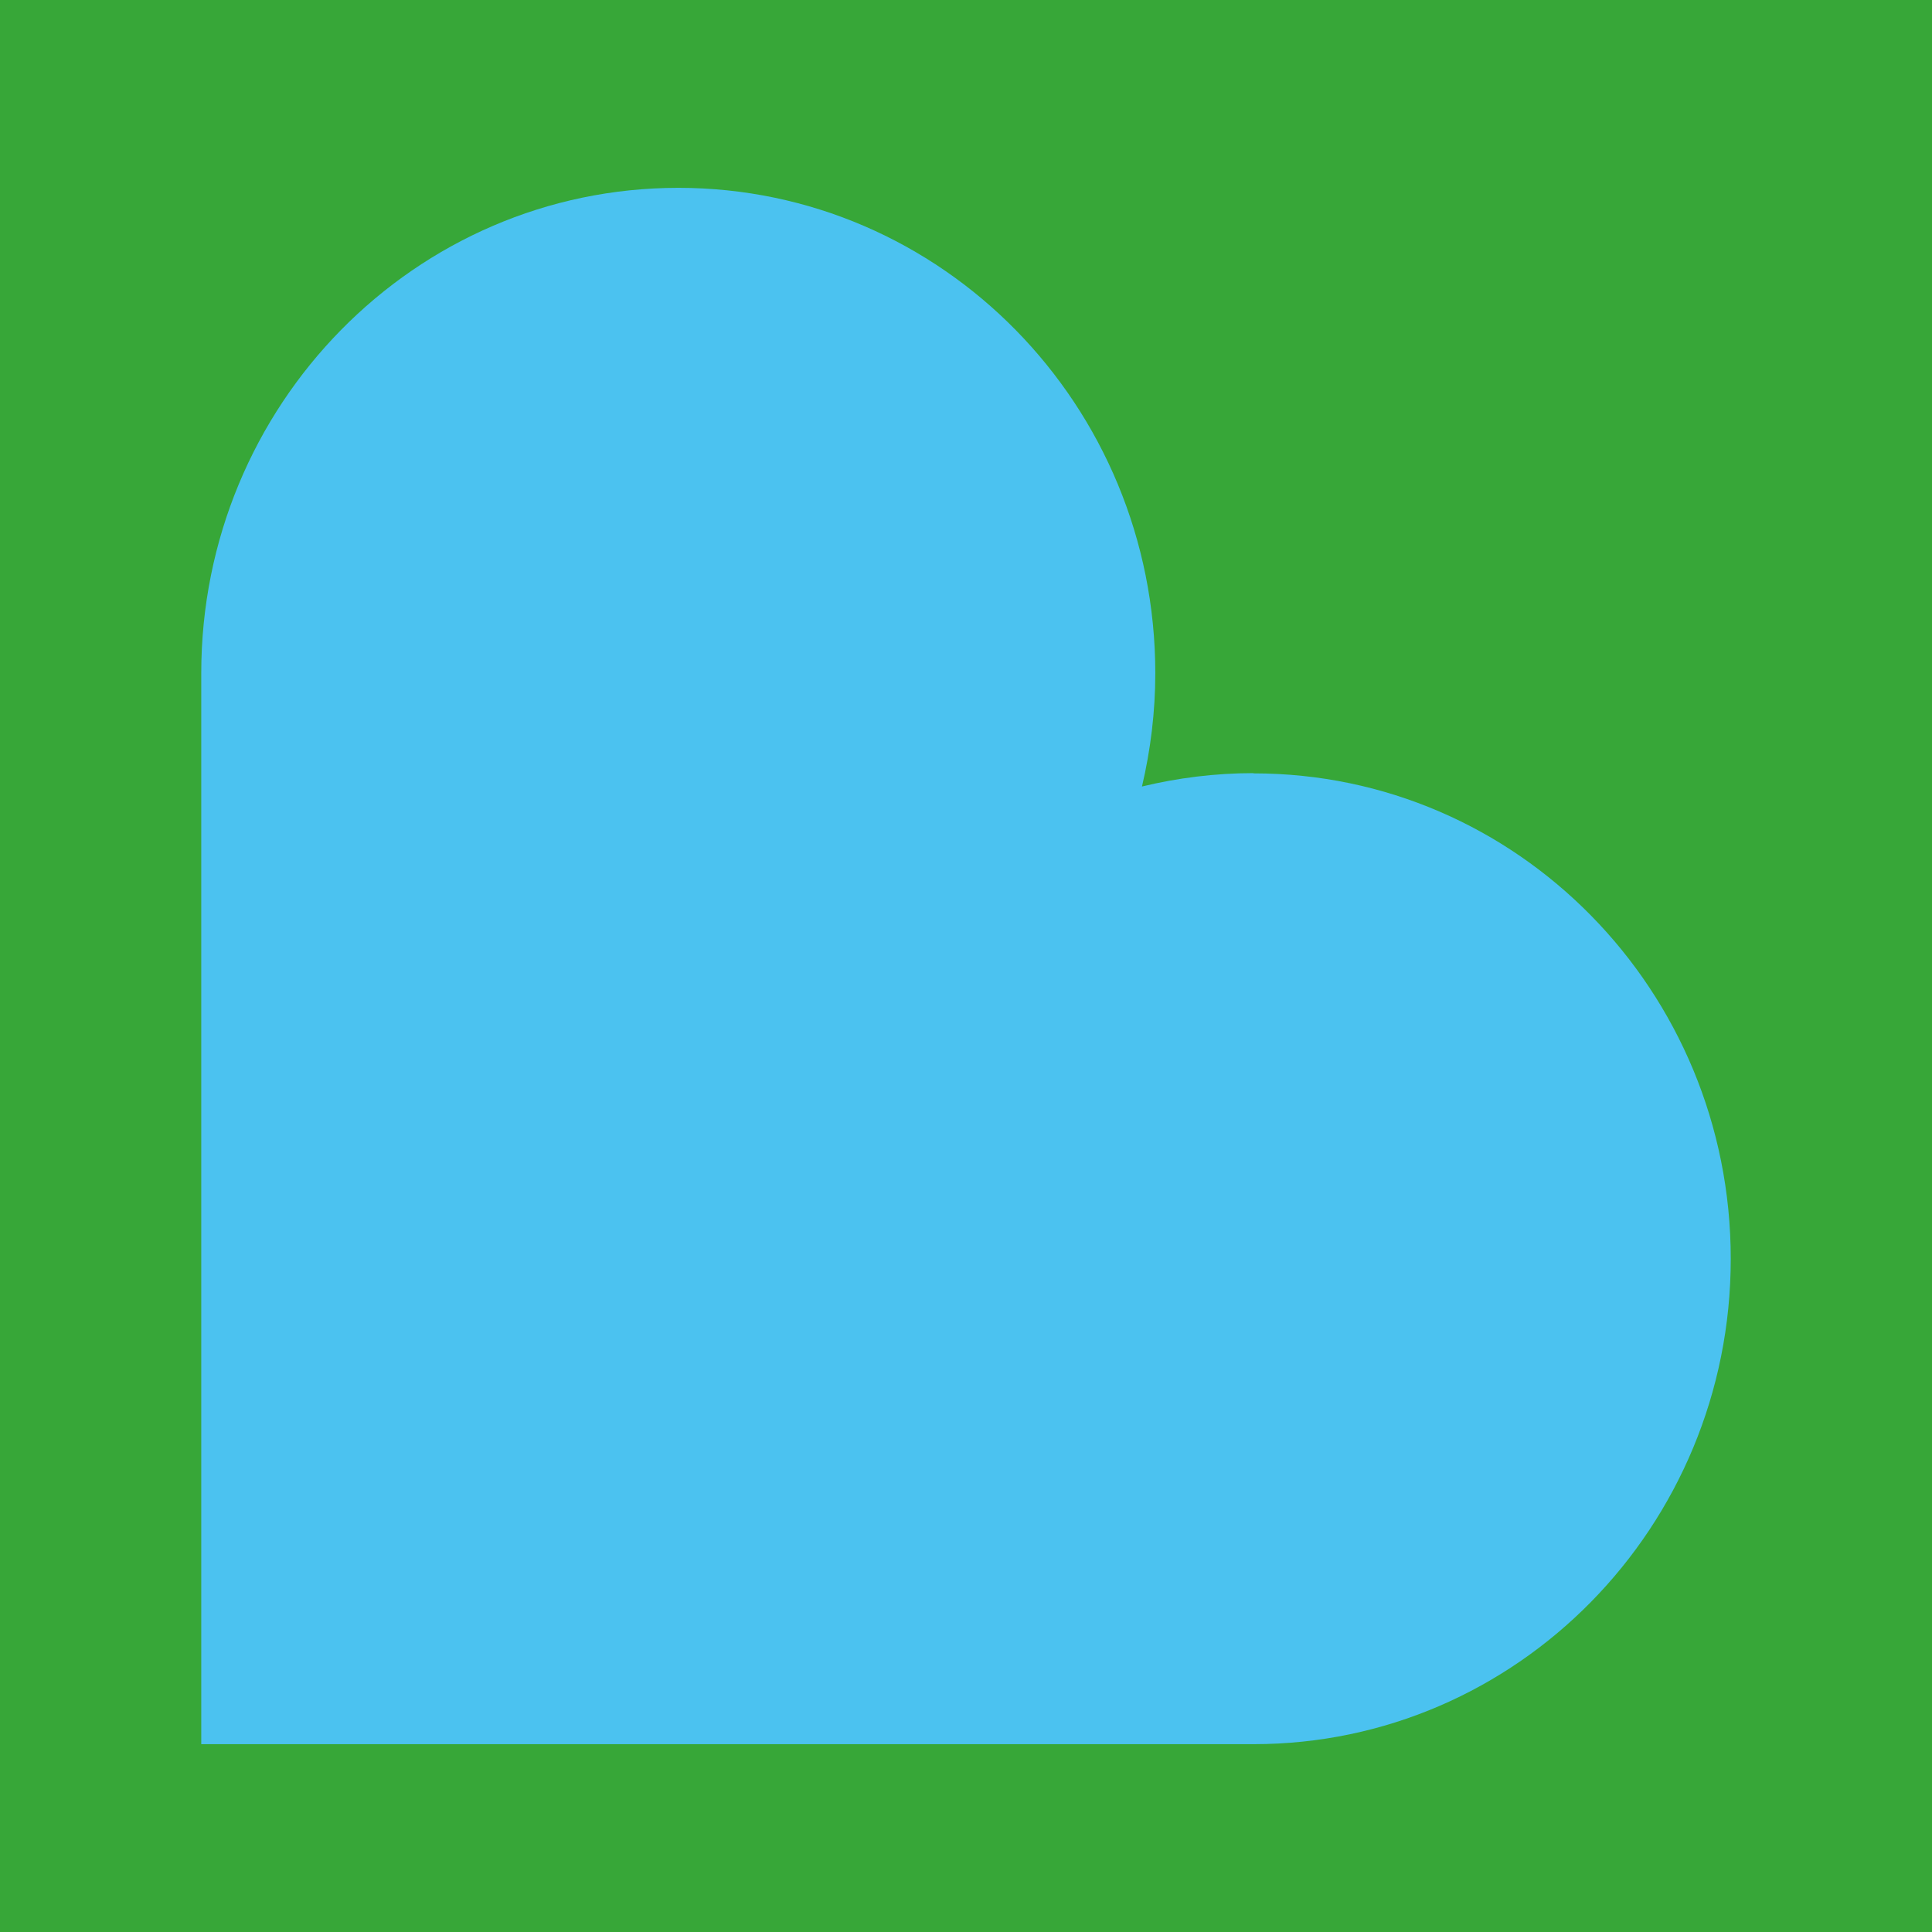
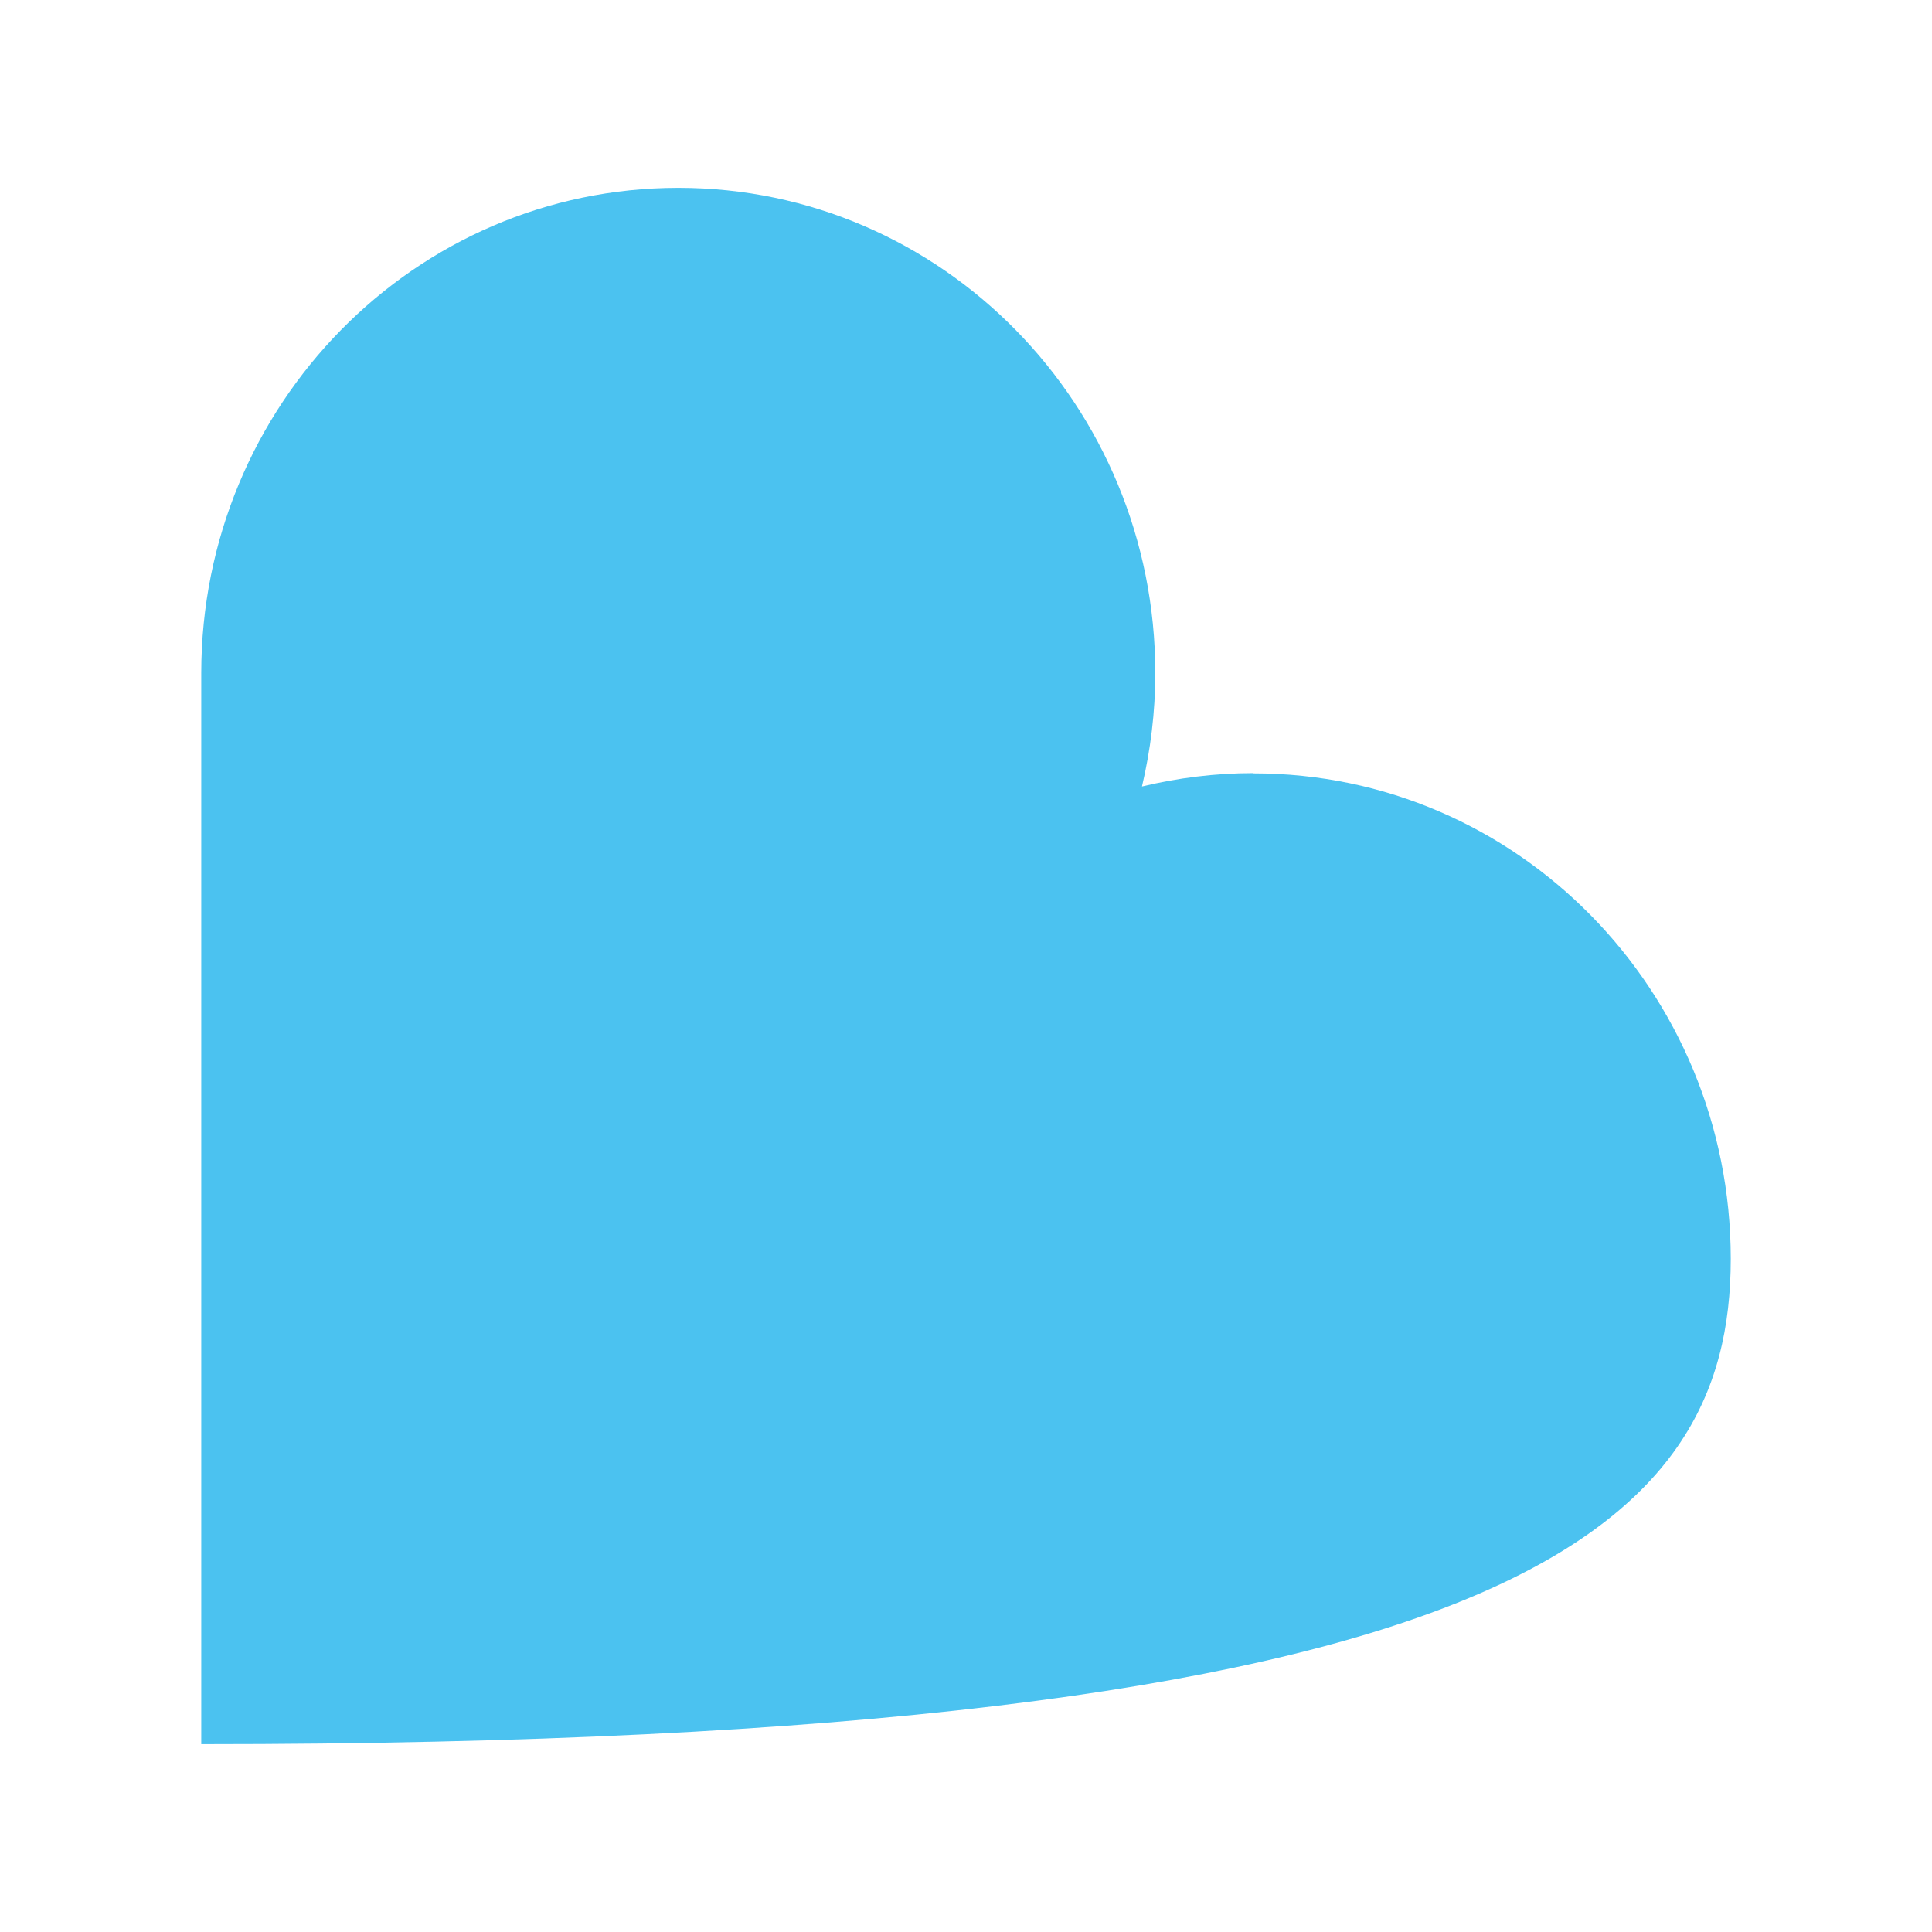
<svg xmlns="http://www.w3.org/2000/svg" width="144" height="144" viewBox="0 0 144 144" fill="none">
-   <rect width="144" height="144" fill="#37A738" />
-   <path d="M93.417 57.625C90.55 57.625 87.777 57.982 85.116 58.621C85.754 55.913 86.109 53.074 86.109 50.178C86.109 30.19 70.201 14 50.564 14C30.927 14 15 30.19 15 50.178V130H93.436C113.073 130 129 113.791 129 93.822C129 73.852 113.092 57.643 93.436 57.643" fill="#4BC2F0" />
+   <path d="M93.417 57.625C90.55 57.625 87.777 57.982 85.116 58.621C85.754 55.913 86.109 53.074 86.109 50.178C86.109 30.19 70.201 14 50.564 14C30.927 14 15 30.19 15 50.178V130C113.073 130 129 113.791 129 93.822C129 73.852 113.092 57.643 93.436 57.643" fill="#4BC2F0" />
</svg>